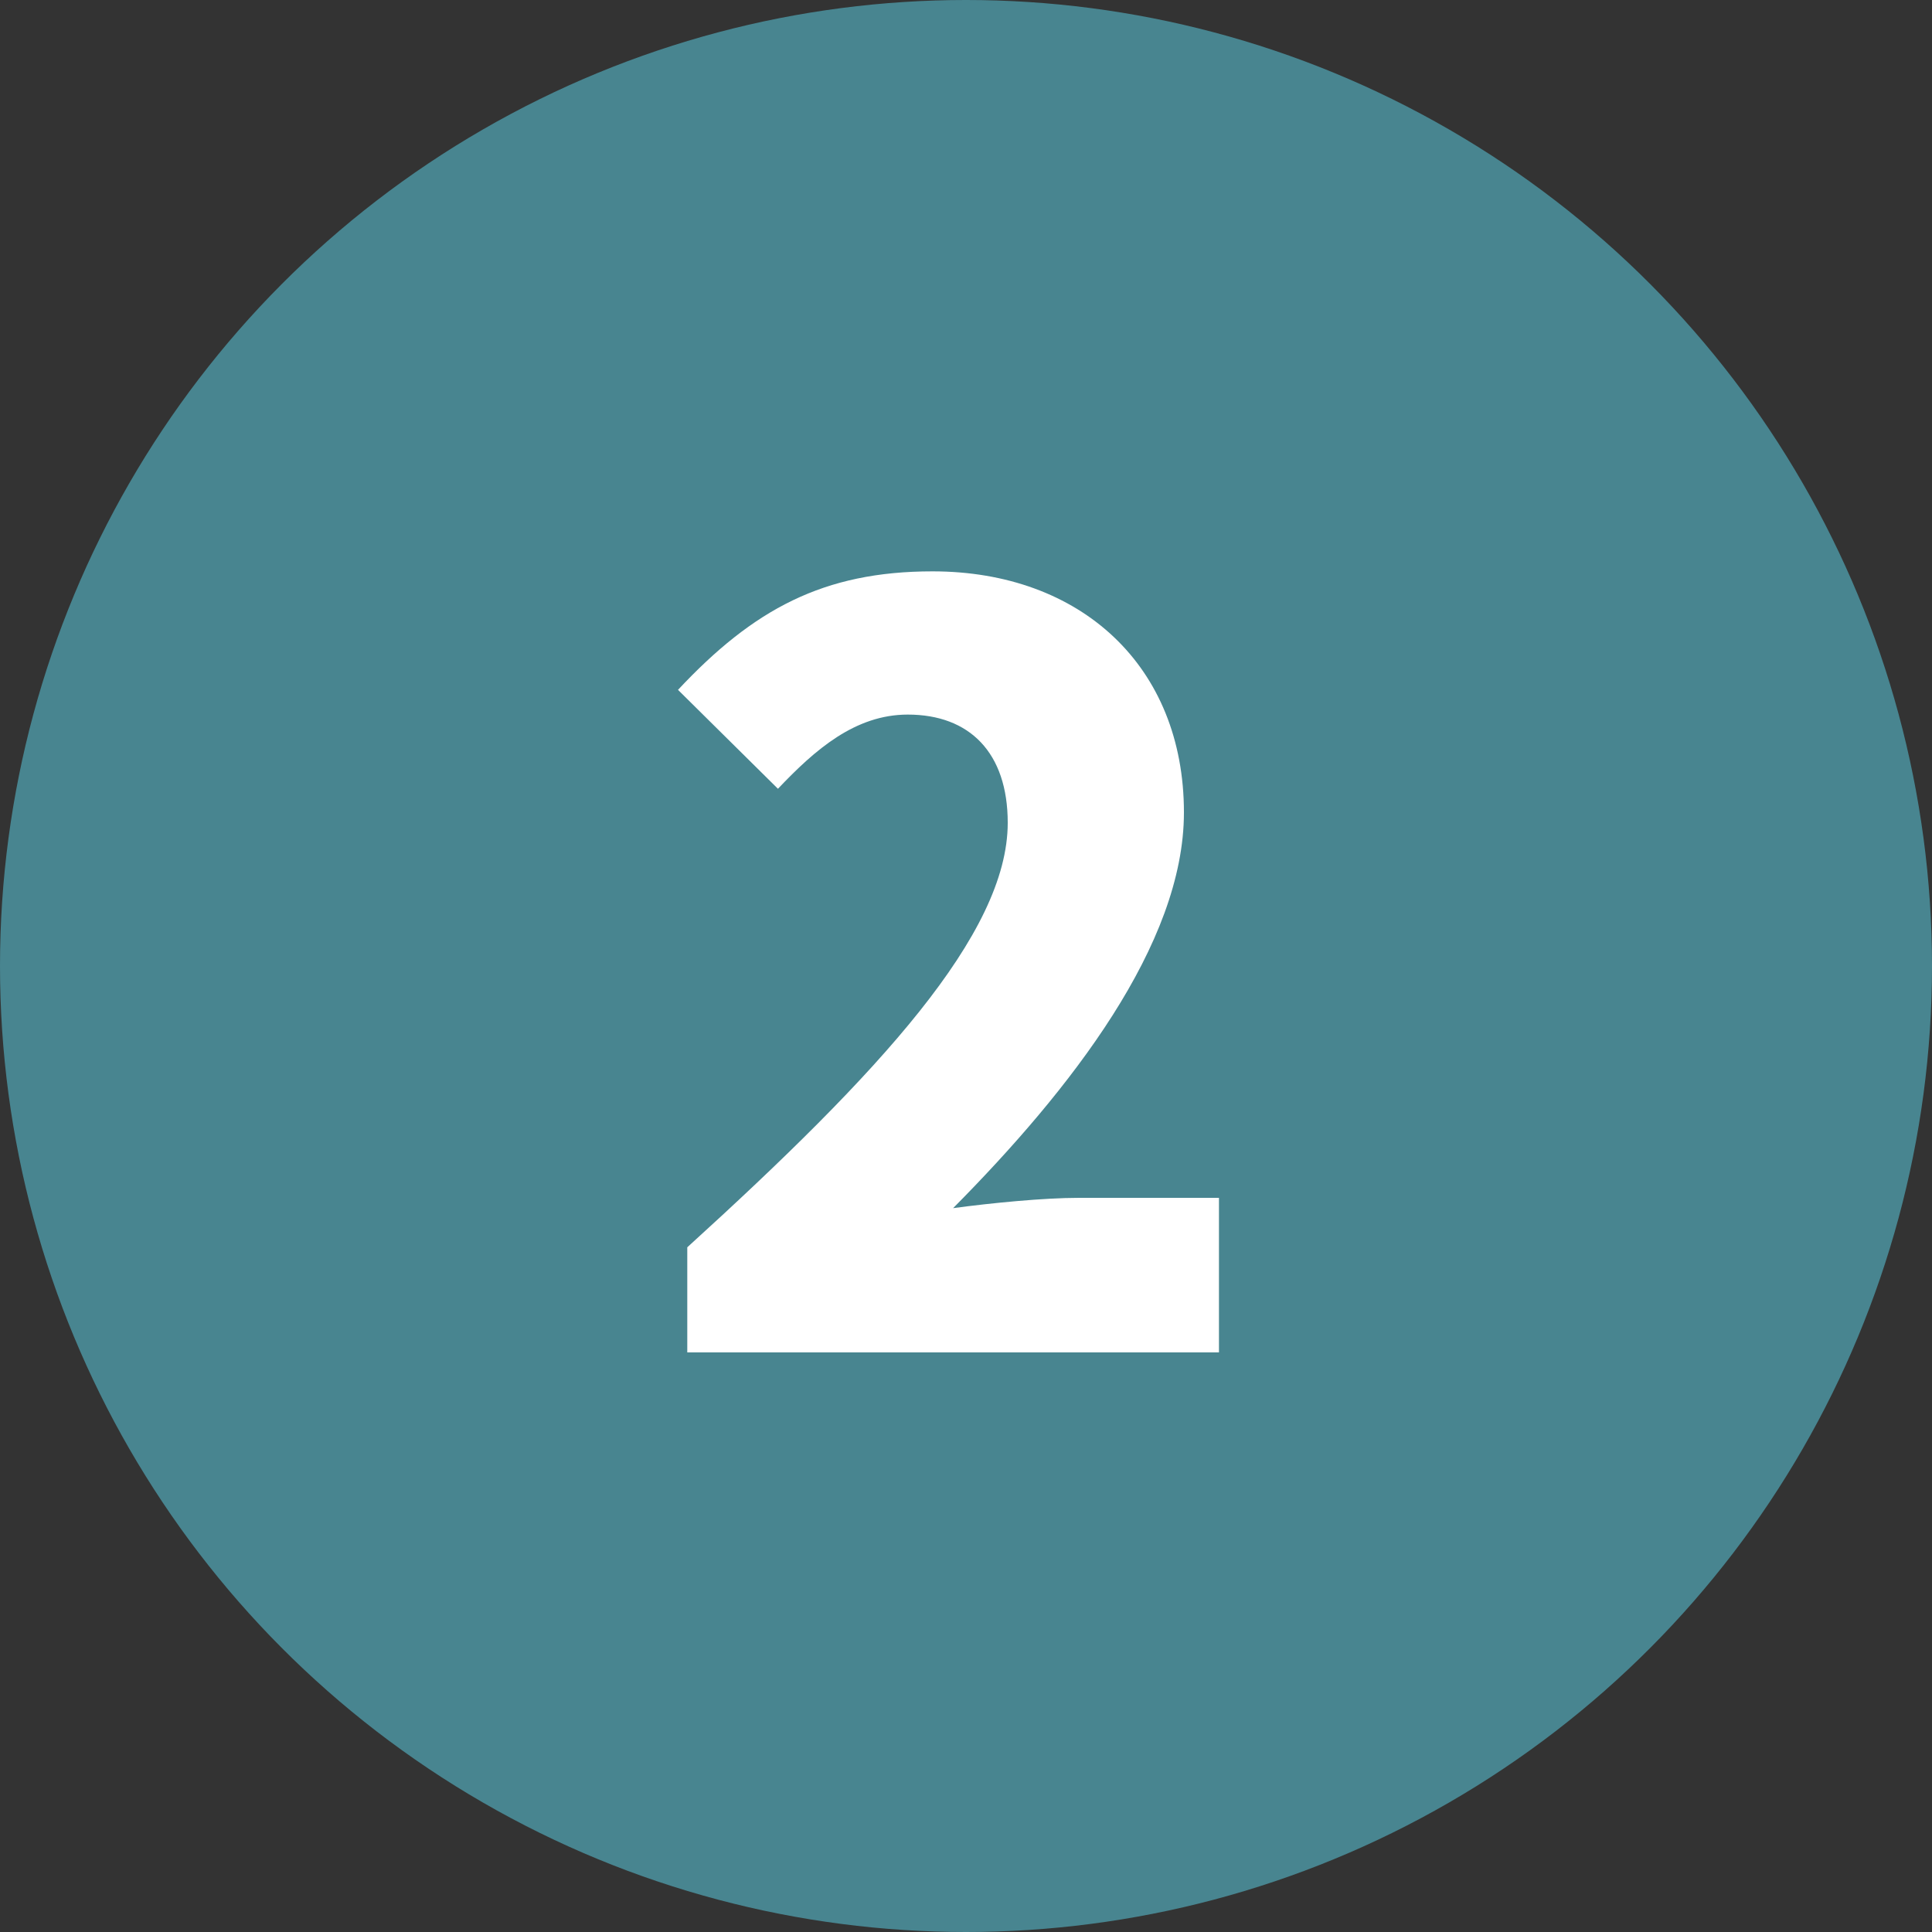
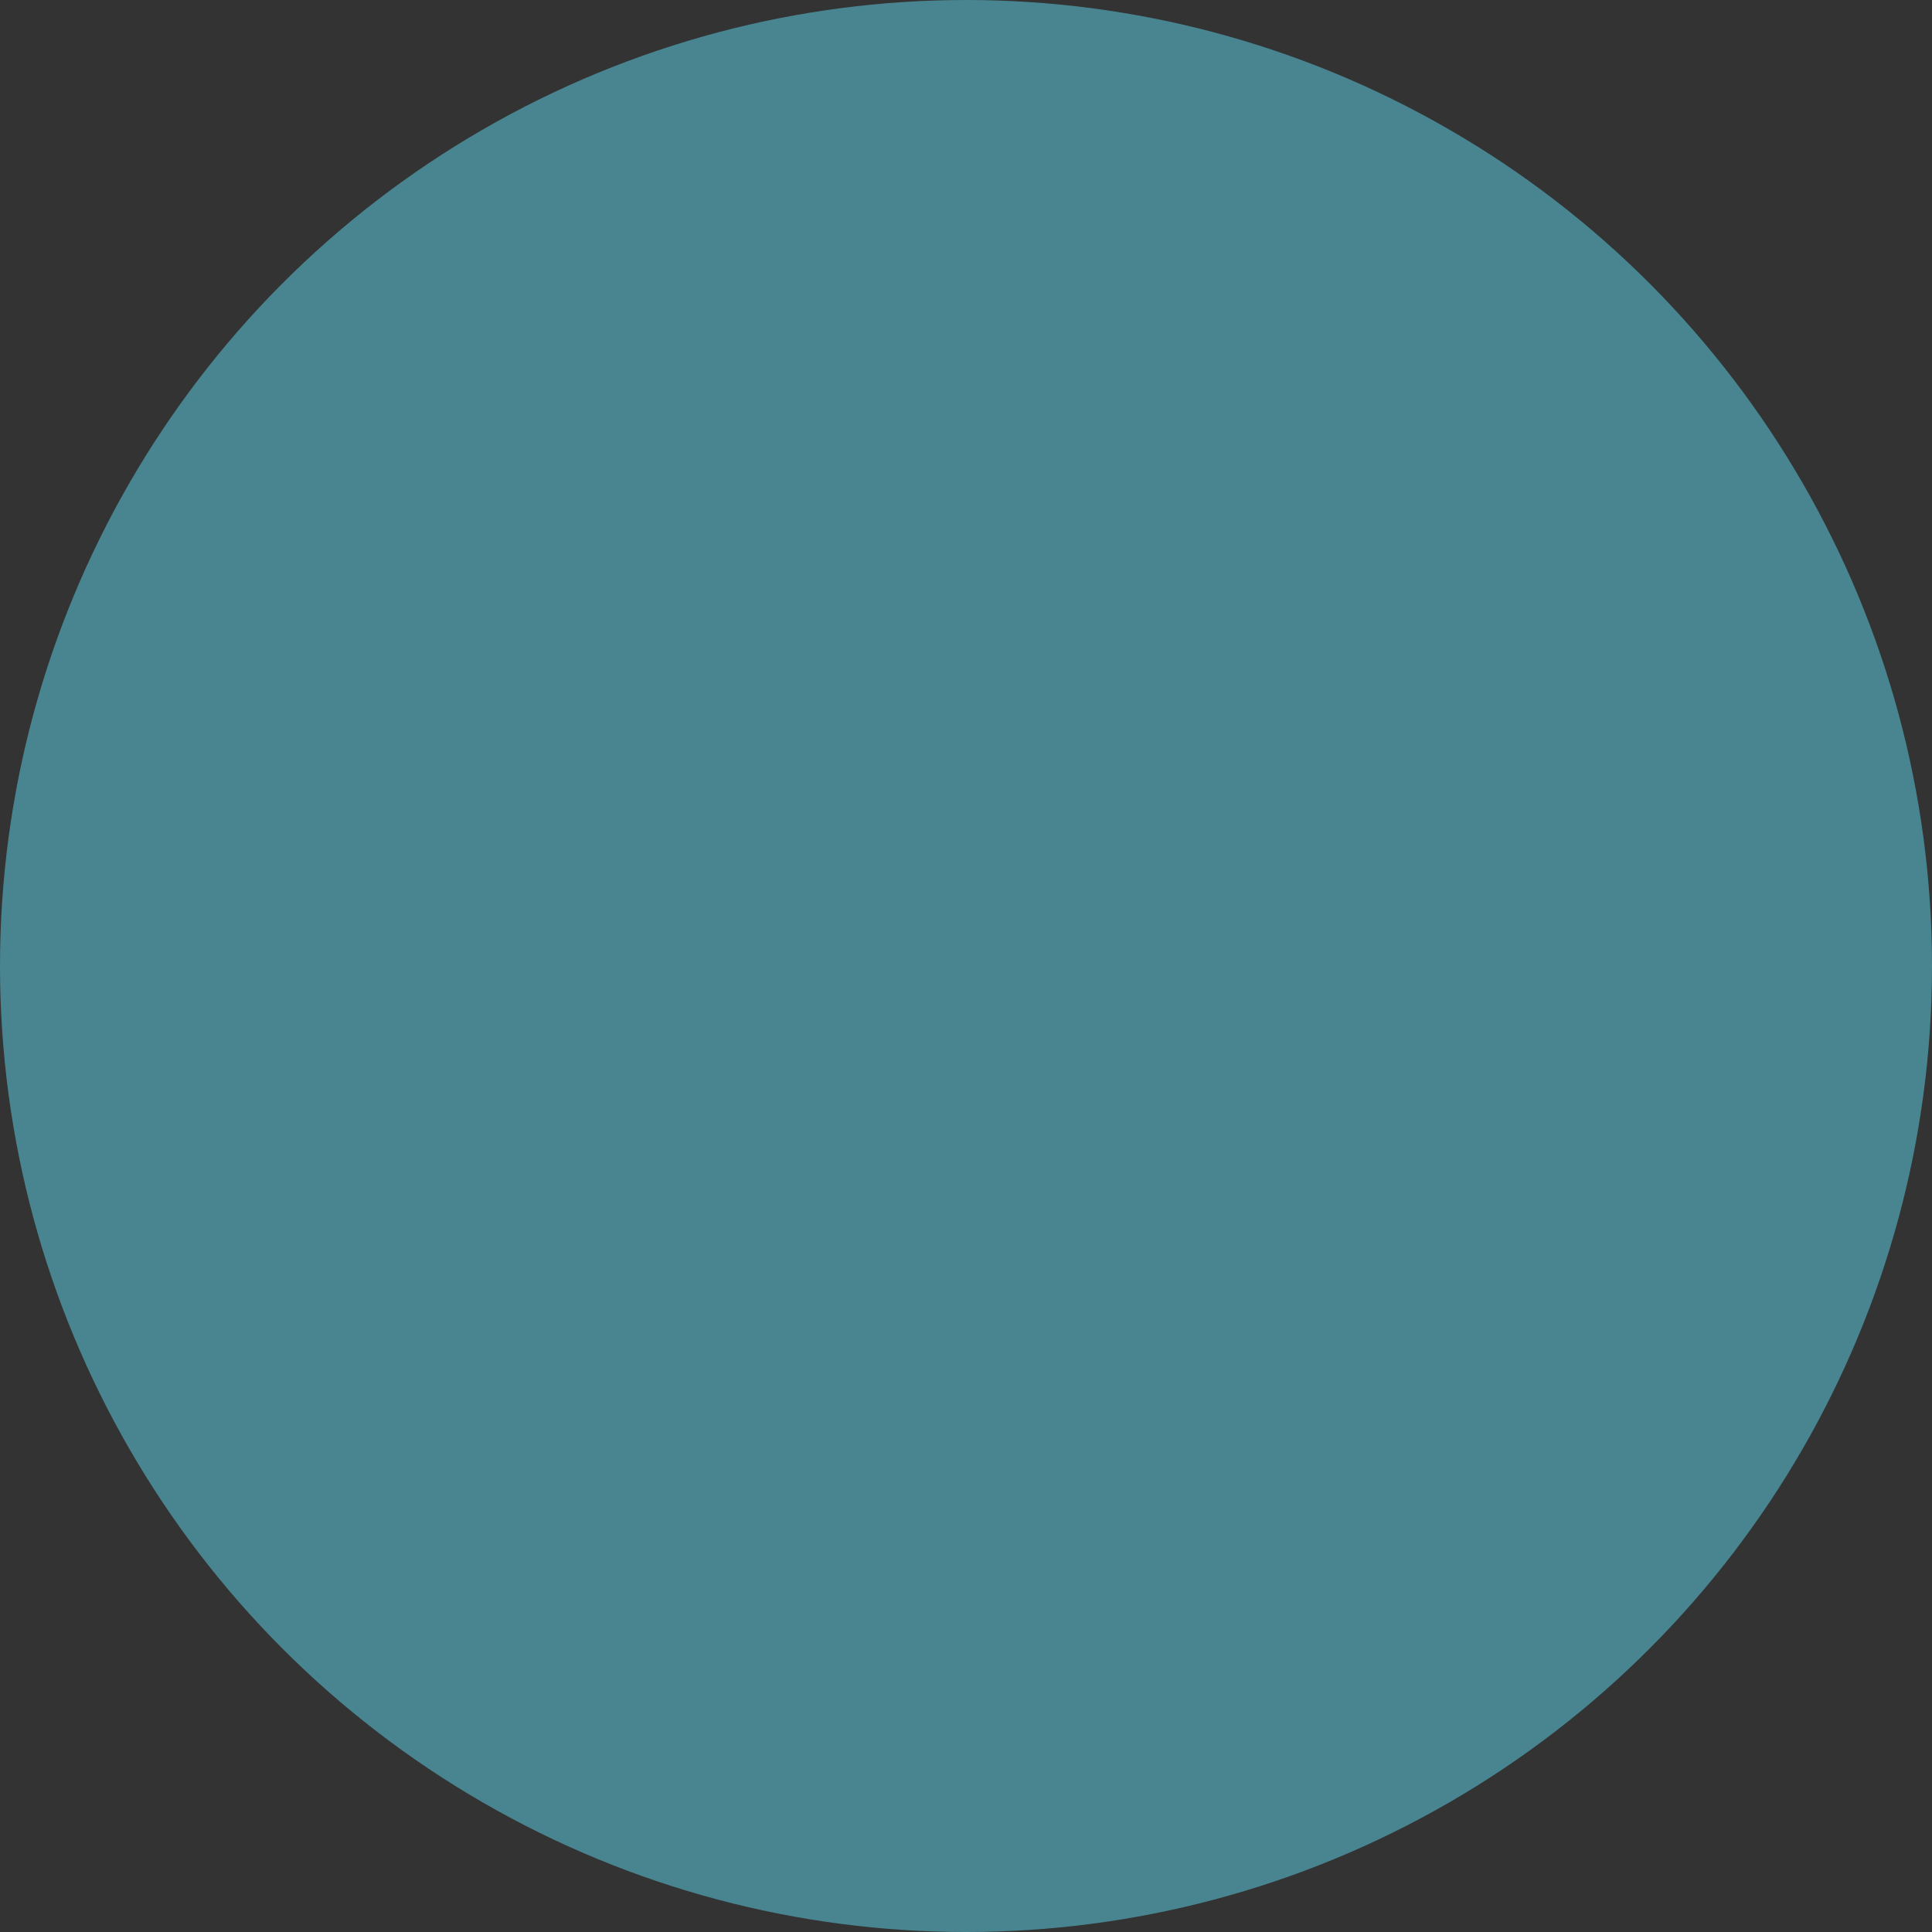
<svg xmlns="http://www.w3.org/2000/svg" width="30" height="30" viewBox="0 0 30 30" fill="none">
  <rect x="0" y="0" width="30" height="30" fill="#333333" stroke="none" />
  <circle cx="15" cy="15" r="15" fill="#488590" />
-   <path d="M10.672 21V19.368C13.648 16.664 15.648 14.504 15.648 12.776C15.648 11.688 15.056 11.096 14.096 11.096C13.28 11.096 12.656 11.64 12.08 12.248L10.528 10.712C11.696 9.464 12.784 8.872 14.48 8.872C16.784 8.872 18.384 10.344 18.384 12.616C18.384 14.664 16.624 16.92 14.8 18.76C15.392 18.68 16.208 18.6 16.752 18.6H18.928V21H10.672Z" fill="white" />
</svg>